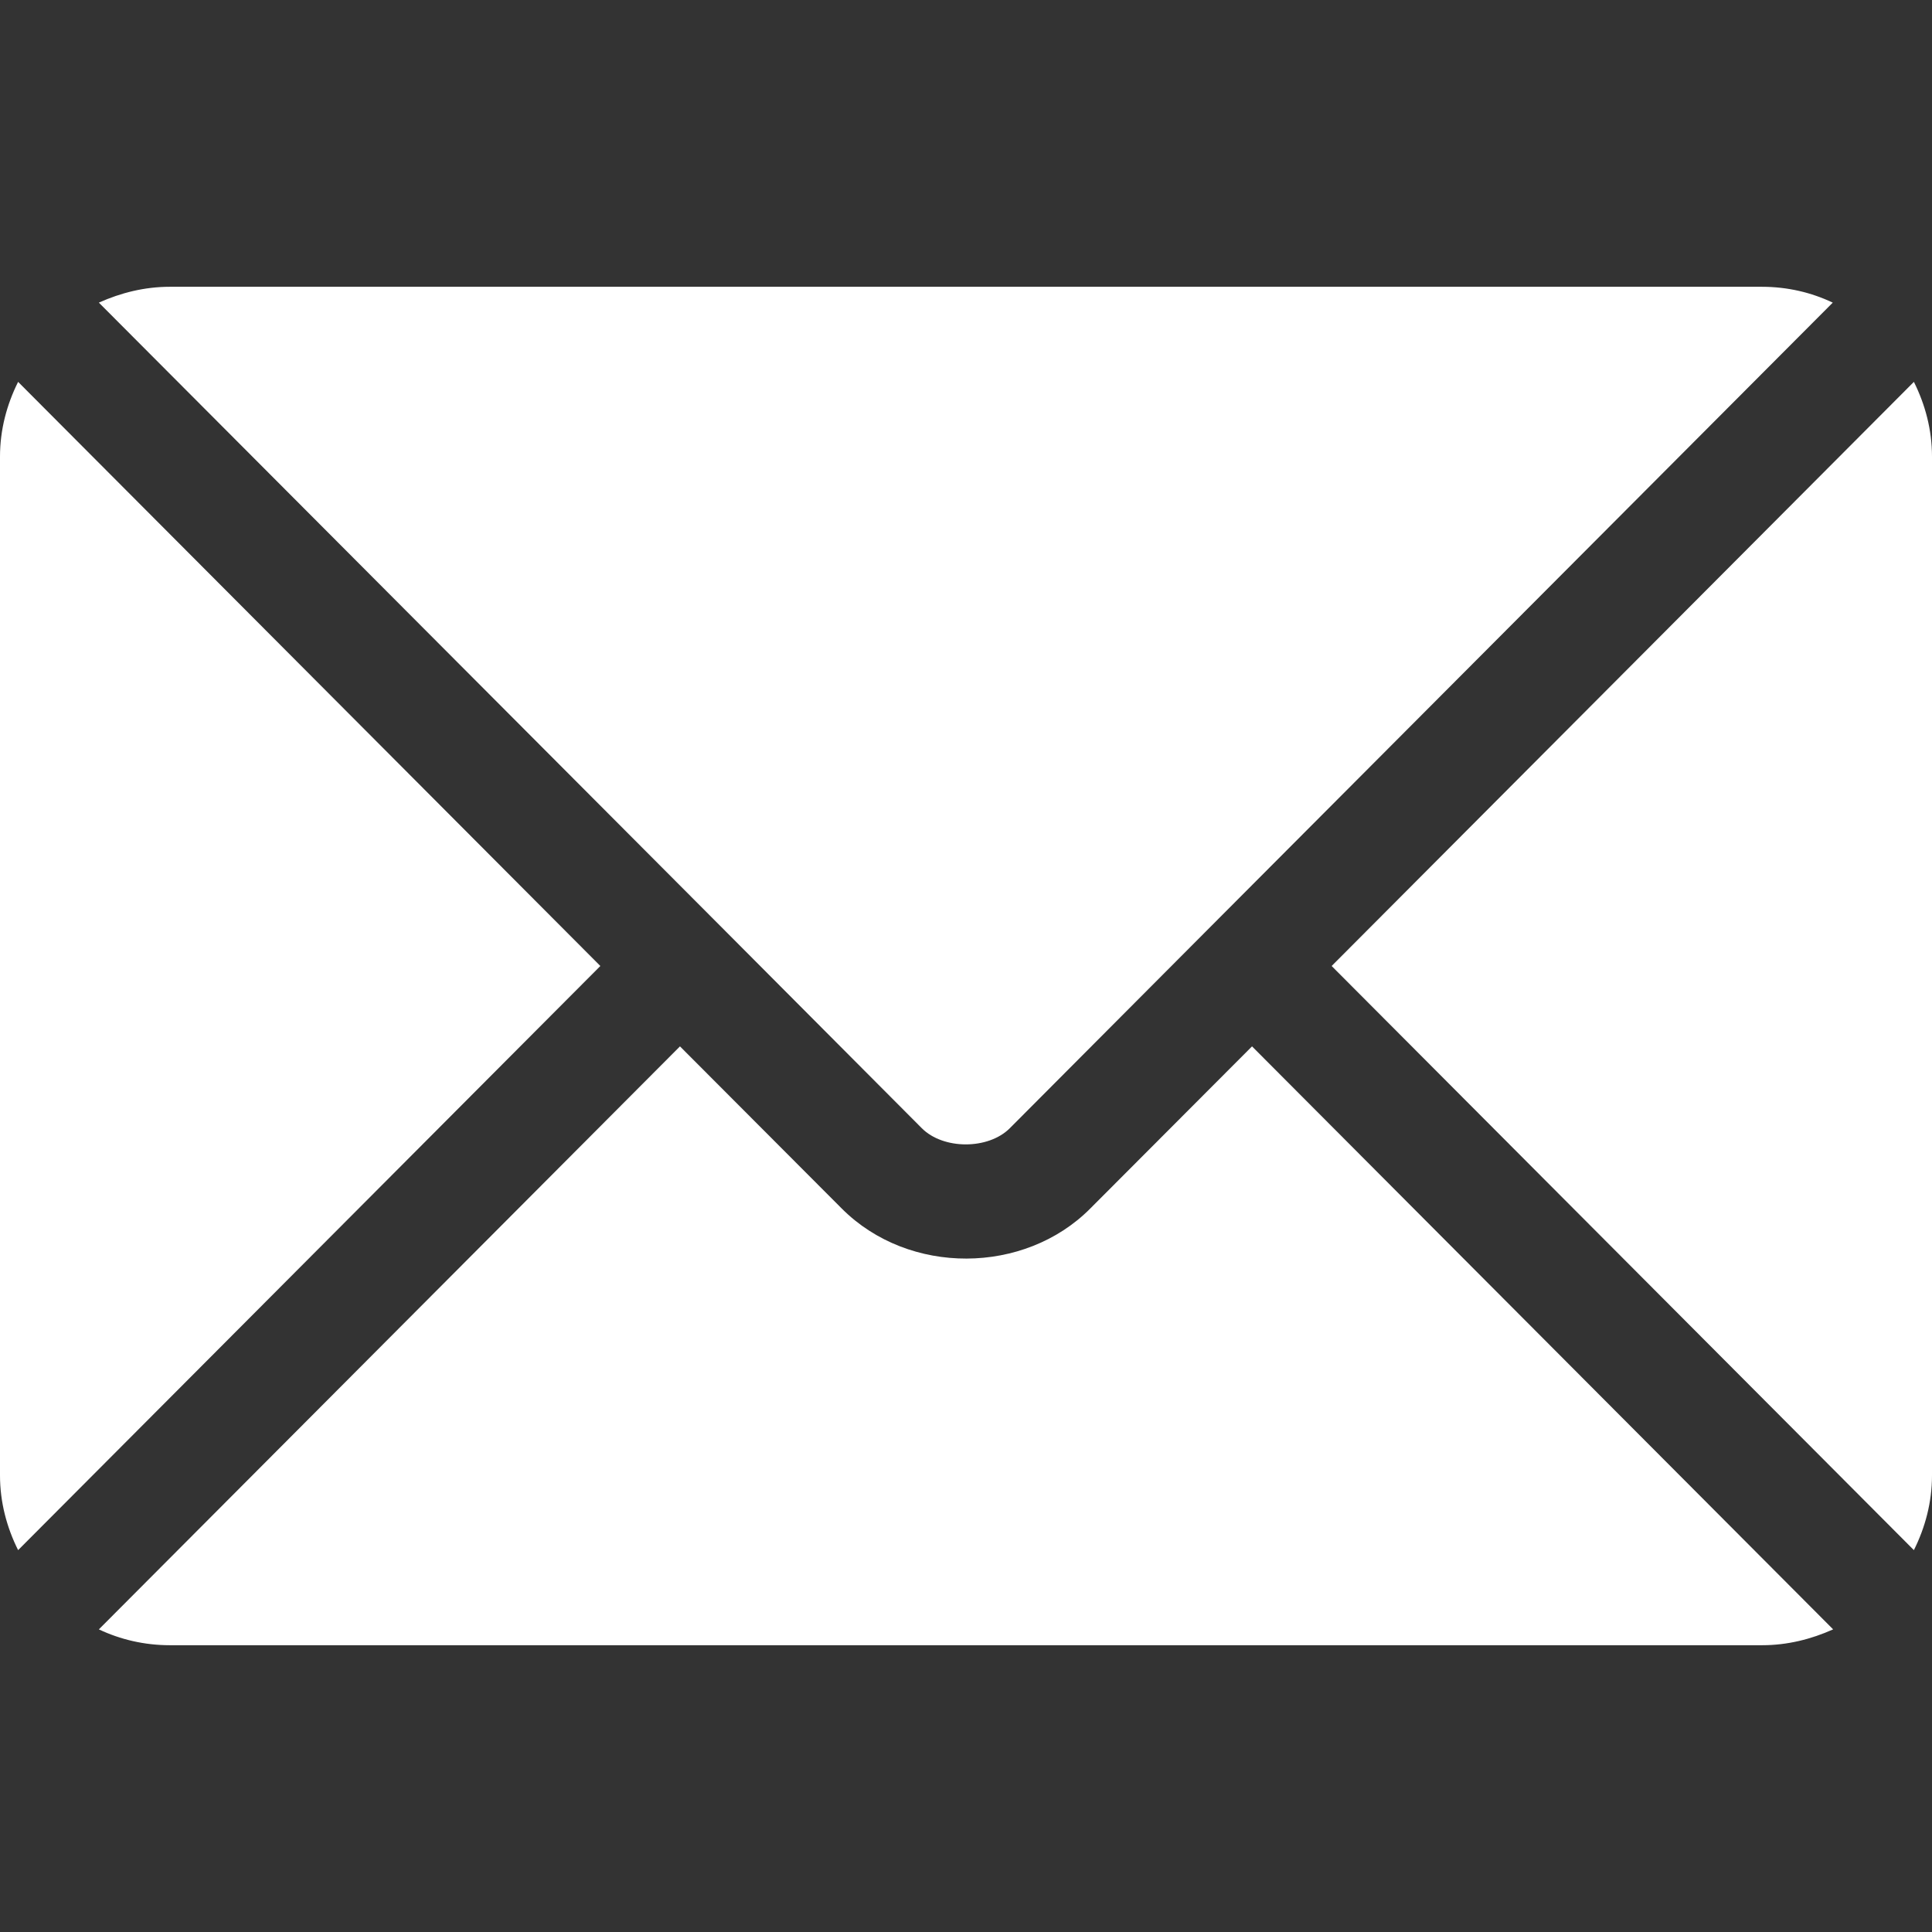
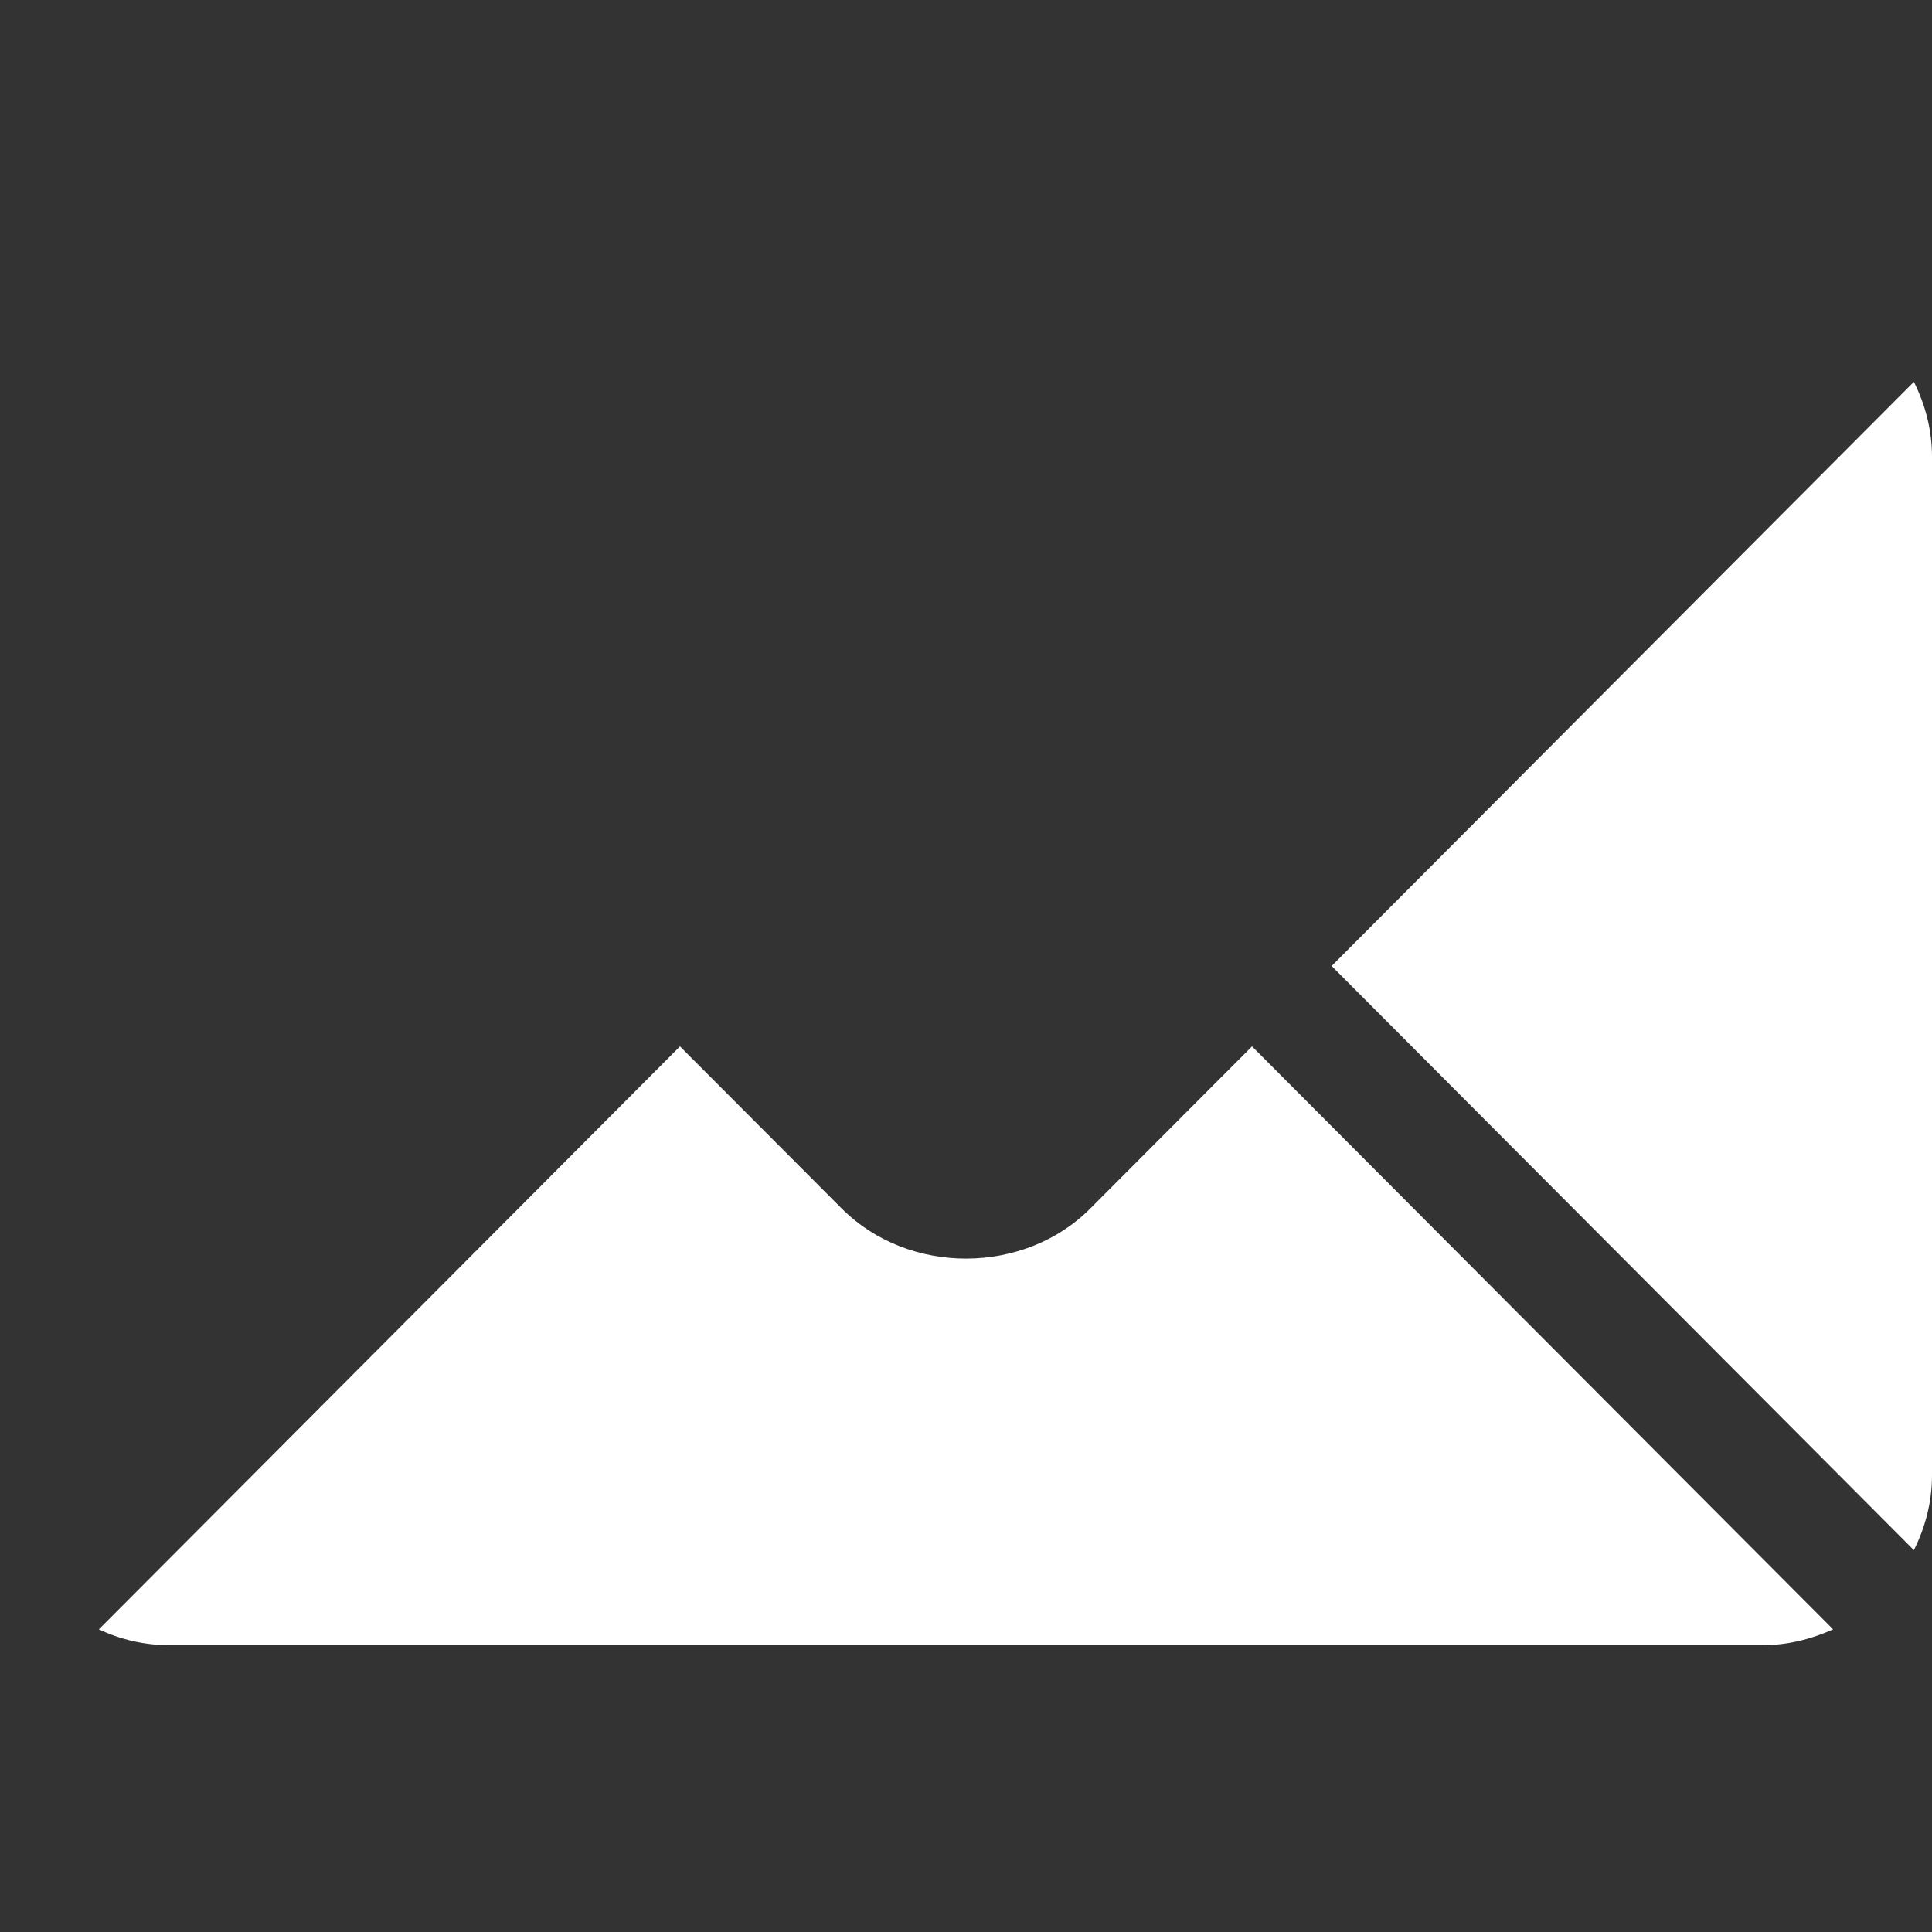
<svg xmlns="http://www.w3.org/2000/svg" id="Capa_1" viewBox="0 0 512 512">
  <rect x="0" y="0" width="512" height="512" fill="#333333" stroke="none" />
  <defs>
    <style>      .st0 {        fill: #fff;      }    </style>
  </defs>
  <path class="st0" d="M331.8,277.3l-42.9,43c-17.4,17.5-48,17.8-65.8,0l-42.9-43L26.2,431.8c5.7,2.7,12.1,4.2,18.8,4.2h422c6.7,0,13-1.6,18.8-4.2l-154-154.5Z" />
-   <path class="st0" d="M467,76H45c-6.7,0-13,1.6-18.8,4.2l164.6,165.1s0,0,0,0,0,0,0,0l53.5,53.7c5.7,5.7,17.6,5.7,23.3,0l53.5-53.7s0,0,0,0c0,0,0,0,0,0l164.6-165.1c-5.7-2.7-12-4.2-18.8-4.2Z" />
-   <path class="st0" d="M4.8,101.2c-3,6-4.8,12.7-4.8,19.8v270c0,7.1,1.8,13.8,4.8,19.8l154.3-154.8L4.8,101.2Z" />
  <path class="st0" d="M507.2,101.2l-154.3,154.8,154.3,154.8c3-6,4.8-12.7,4.8-19.8V121c0-7.1-1.8-13.8-4.8-19.8Z" />
</svg>